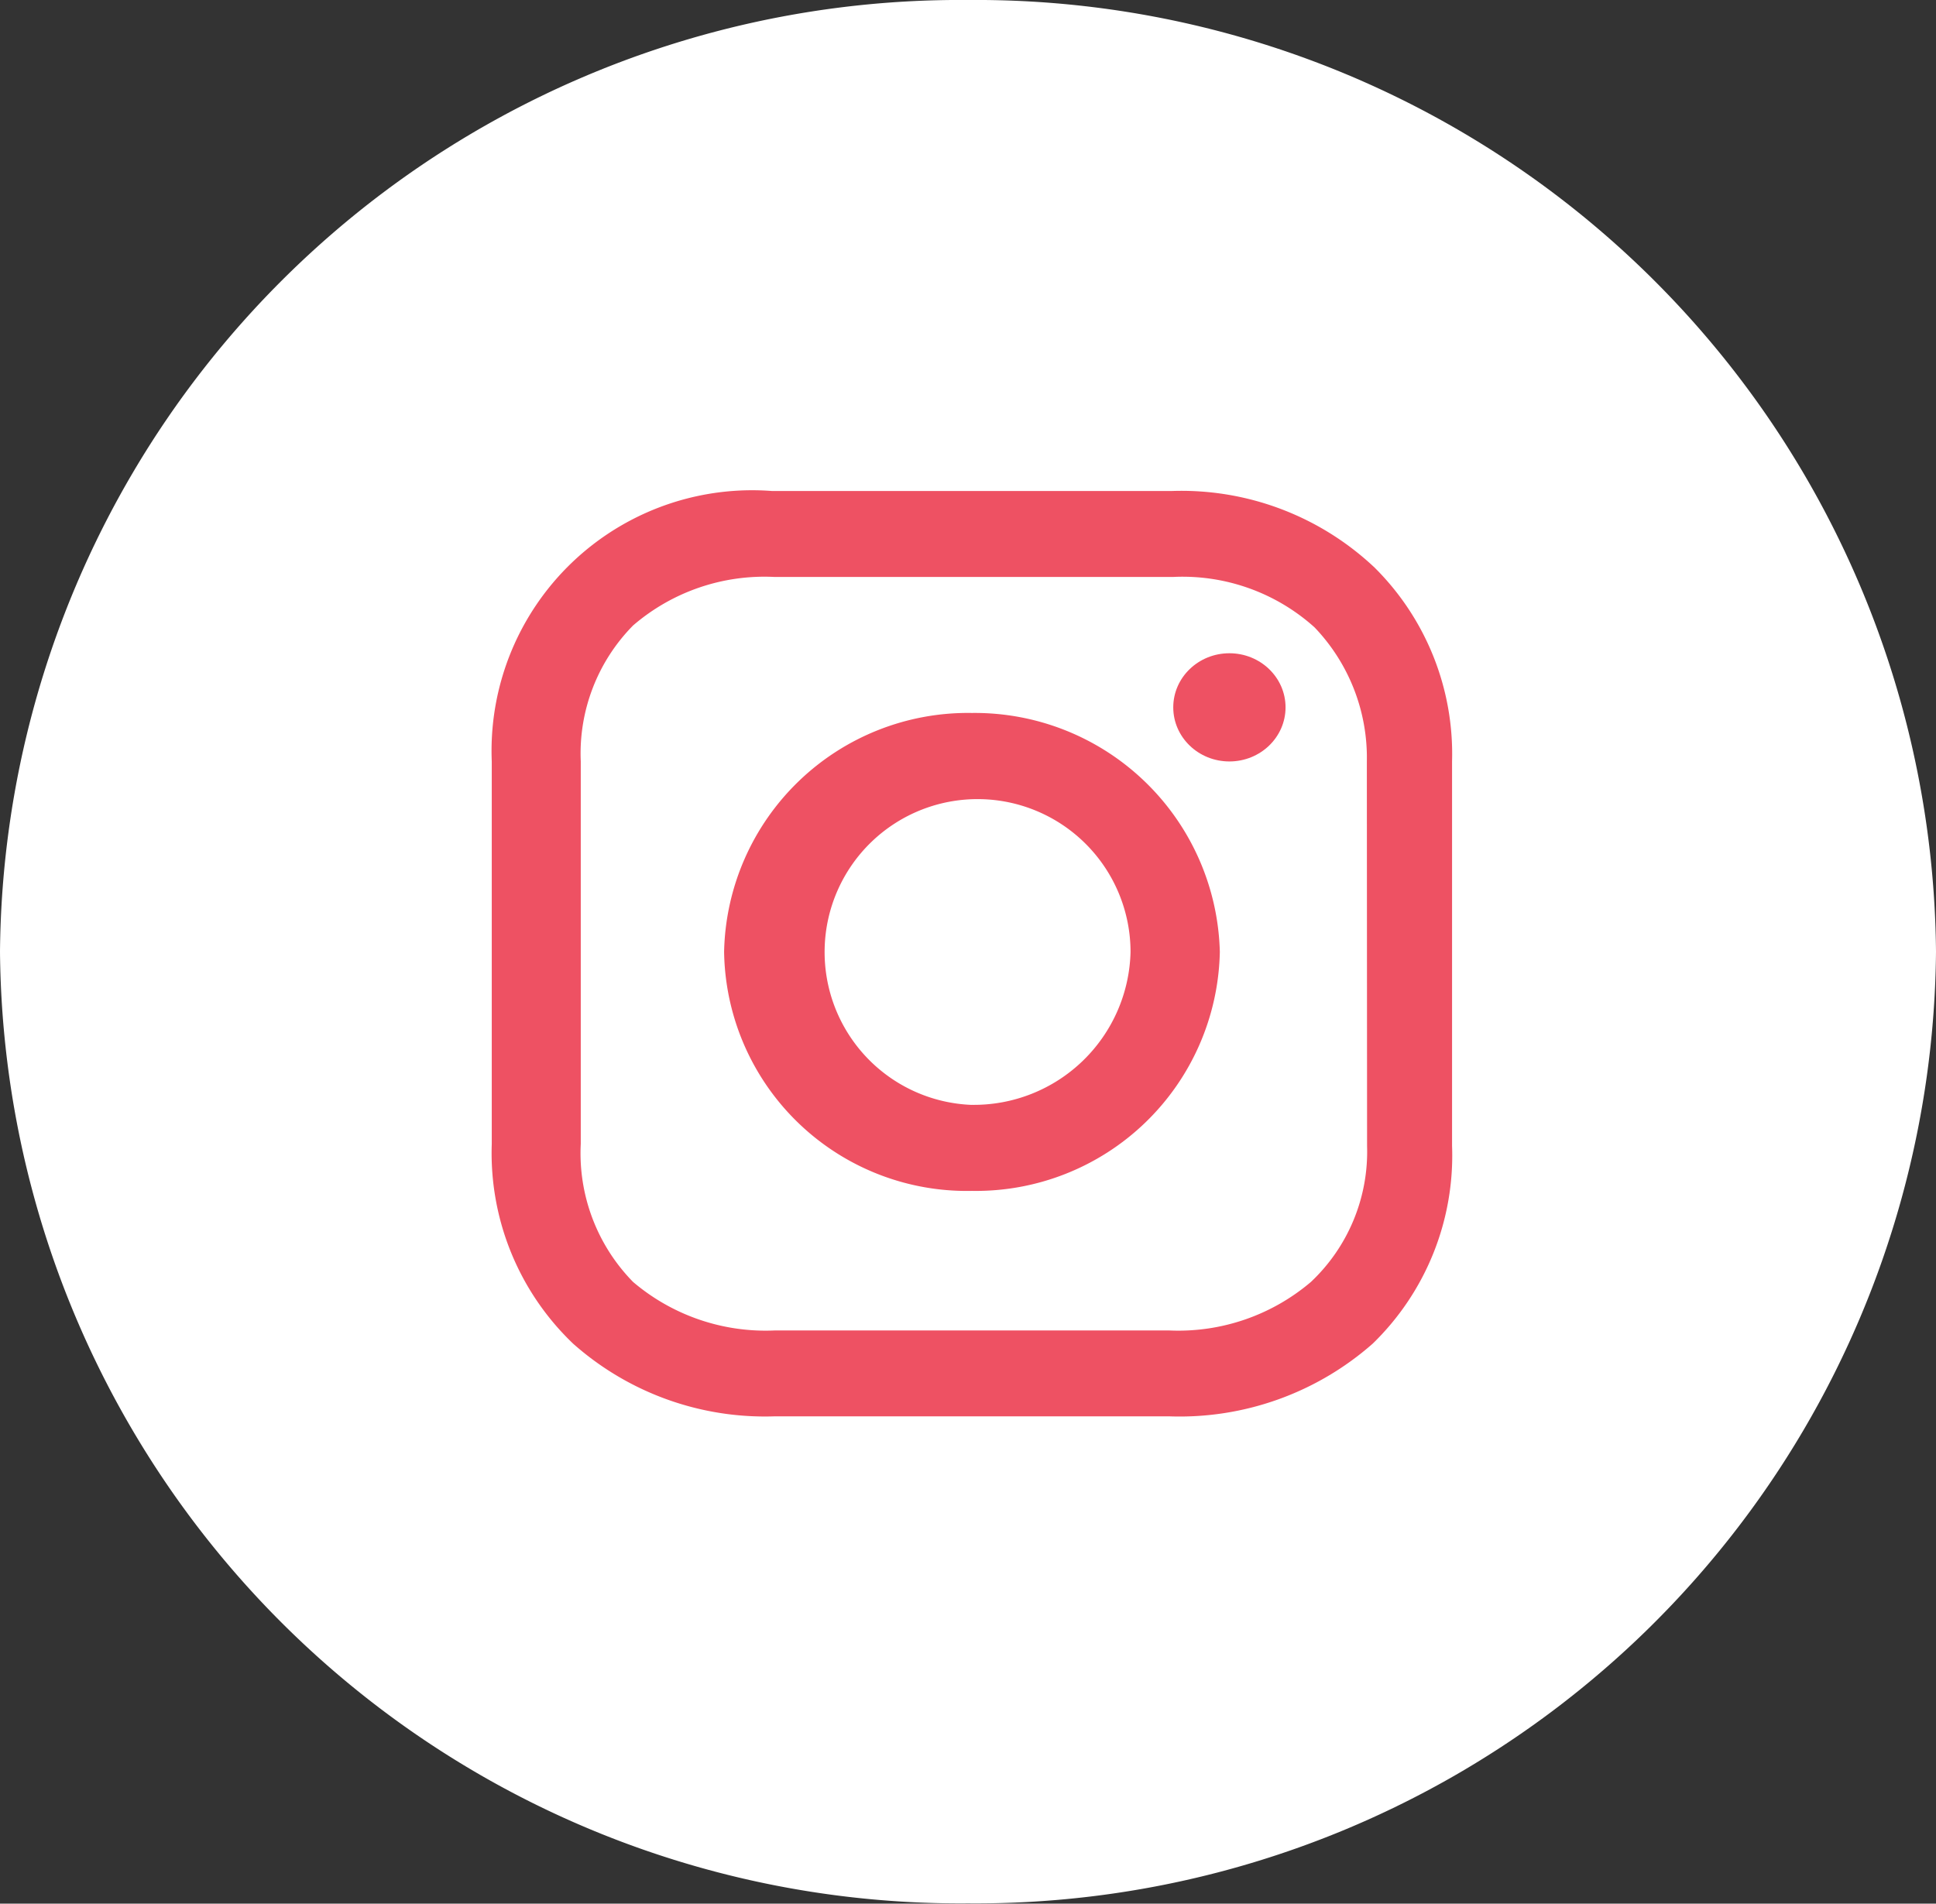
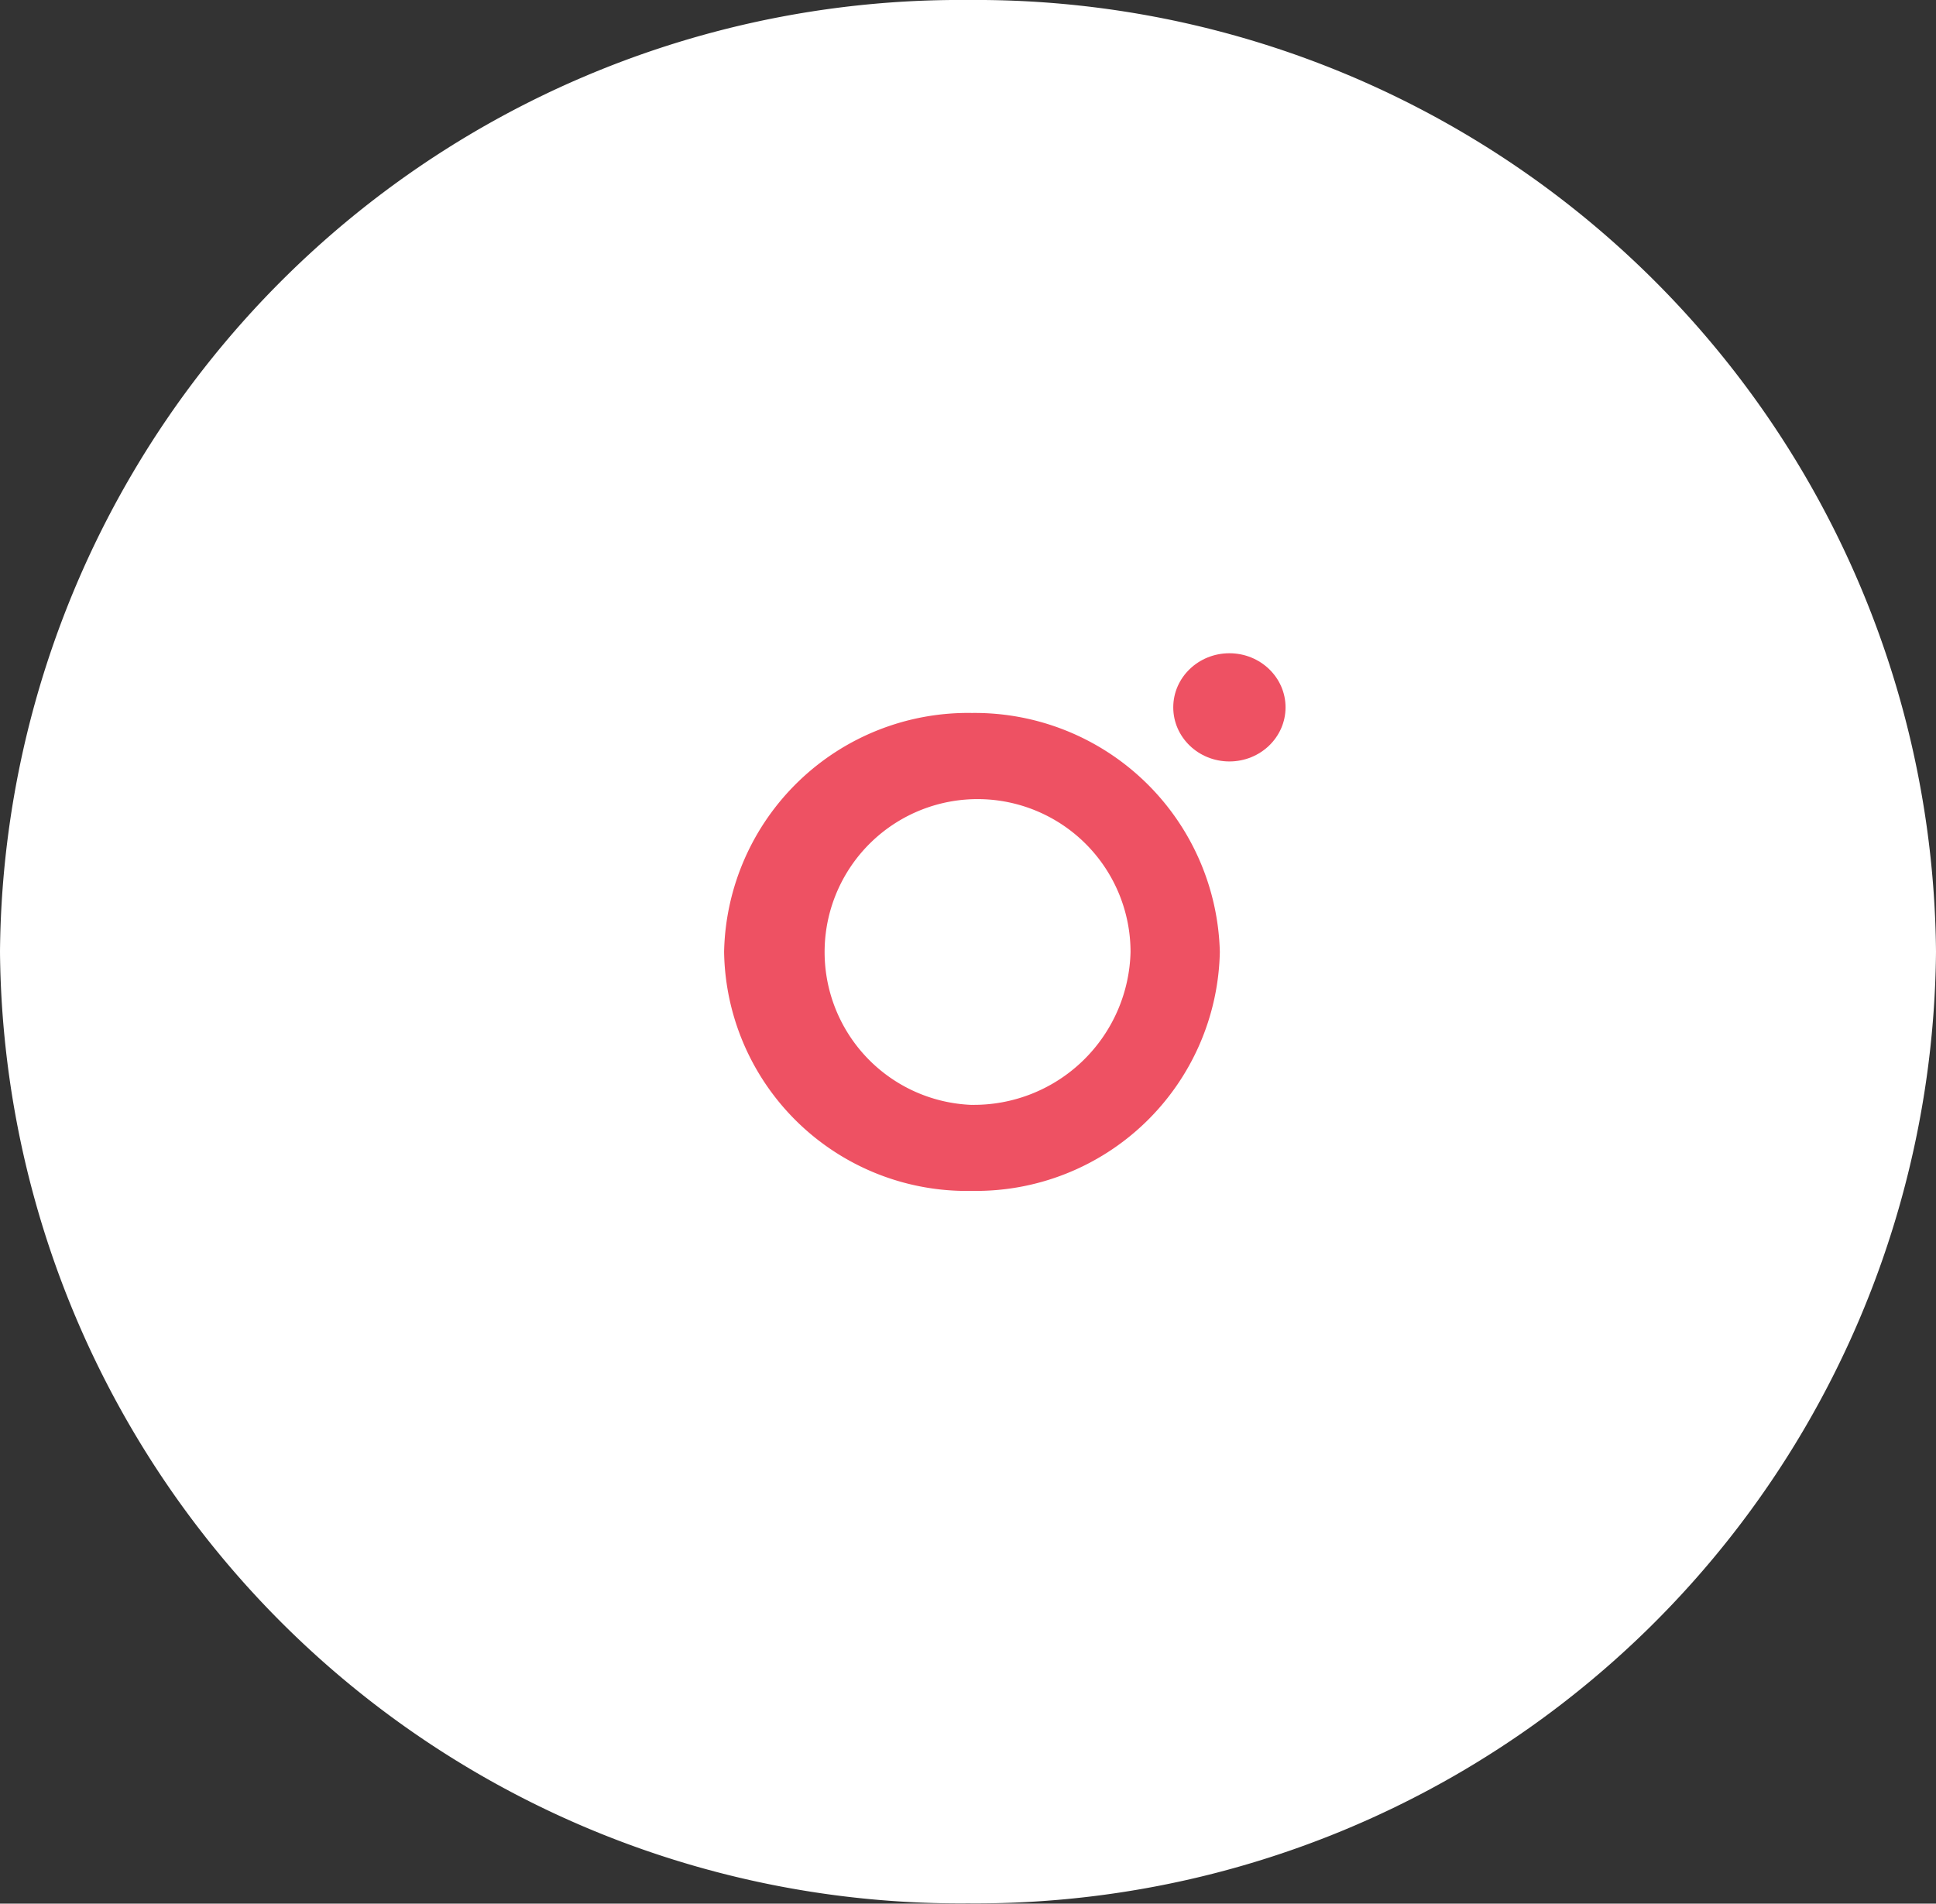
<svg xmlns="http://www.w3.org/2000/svg" id="instagram" width="34.172" height="33.605" viewBox="0 0 34.172 33.605">
  <rect x="0" y="0" width="34.172" height="33.605" fill="#333333" stroke="none" />
  <g id="instagram-icon">
    <path id="Page-1" d="M34.172,16.8a16.946,16.946,0,0,1-17.086,16.8A16.946,16.946,0,0,1,0,16.8,16.946,16.946,0,0,1,17.086,0,16.946,16.946,0,0,1,34.172,16.8Z" fill="#fff" />
    <g id="Group_245" data-name="Group 245" transform="translate(8.68 8.665)">
      <path id="Shape" d="M13.724,9.363A4.306,4.306,0,0,0,9.35,13.58,4.285,4.285,0,0,0,13.724,17.8,4.306,4.306,0,0,0,18.1,13.58,4.328,4.328,0,0,0,13.724,9.363Zm0,6.919a2.7,2.7,0,1,1,2.8-2.7A2.766,2.766,0,0,1,13.724,16.281Z" transform="translate(-5.249 -5.442)" fill="#ee5163" />
      <ellipse id="Oval" cx="0.991" cy="0.955" rx="0.991" ry="0.955" transform="translate(12.029 2.867)" fill="#ee5163" />
-       <path id="Shape-2" data-name="Shape" d="M21.932,7.8a4.965,4.965,0,0,0-3.588-1.351H11.3A4.6,4.6,0,0,0,6.35,11.223v6.754A4.652,4.652,0,0,0,7.785,21.5a5.1,5.1,0,0,0,3.554,1.284H18.31A5.155,5.155,0,0,0,21.9,21.5a4.628,4.628,0,0,0,1.4-3.492V11.223A4.634,4.634,0,0,0,21.932,7.8ZM21.8,18.011a3.16,3.16,0,0,1-.991,2.4,3.611,3.611,0,0,1-2.495.857H11.339a3.611,3.611,0,0,1-2.495-.857,3.245,3.245,0,0,1-.923-2.438V11.223a3.217,3.217,0,0,1,.923-2.4,3.552,3.552,0,0,1,2.495-.857h7.039a3.481,3.481,0,0,1,2.495.89,3.33,3.33,0,0,1,.923,2.372Z" transform="translate(-6.35 -6.446)" fill="#ee5163" />
    </g>
  </g>
</svg>